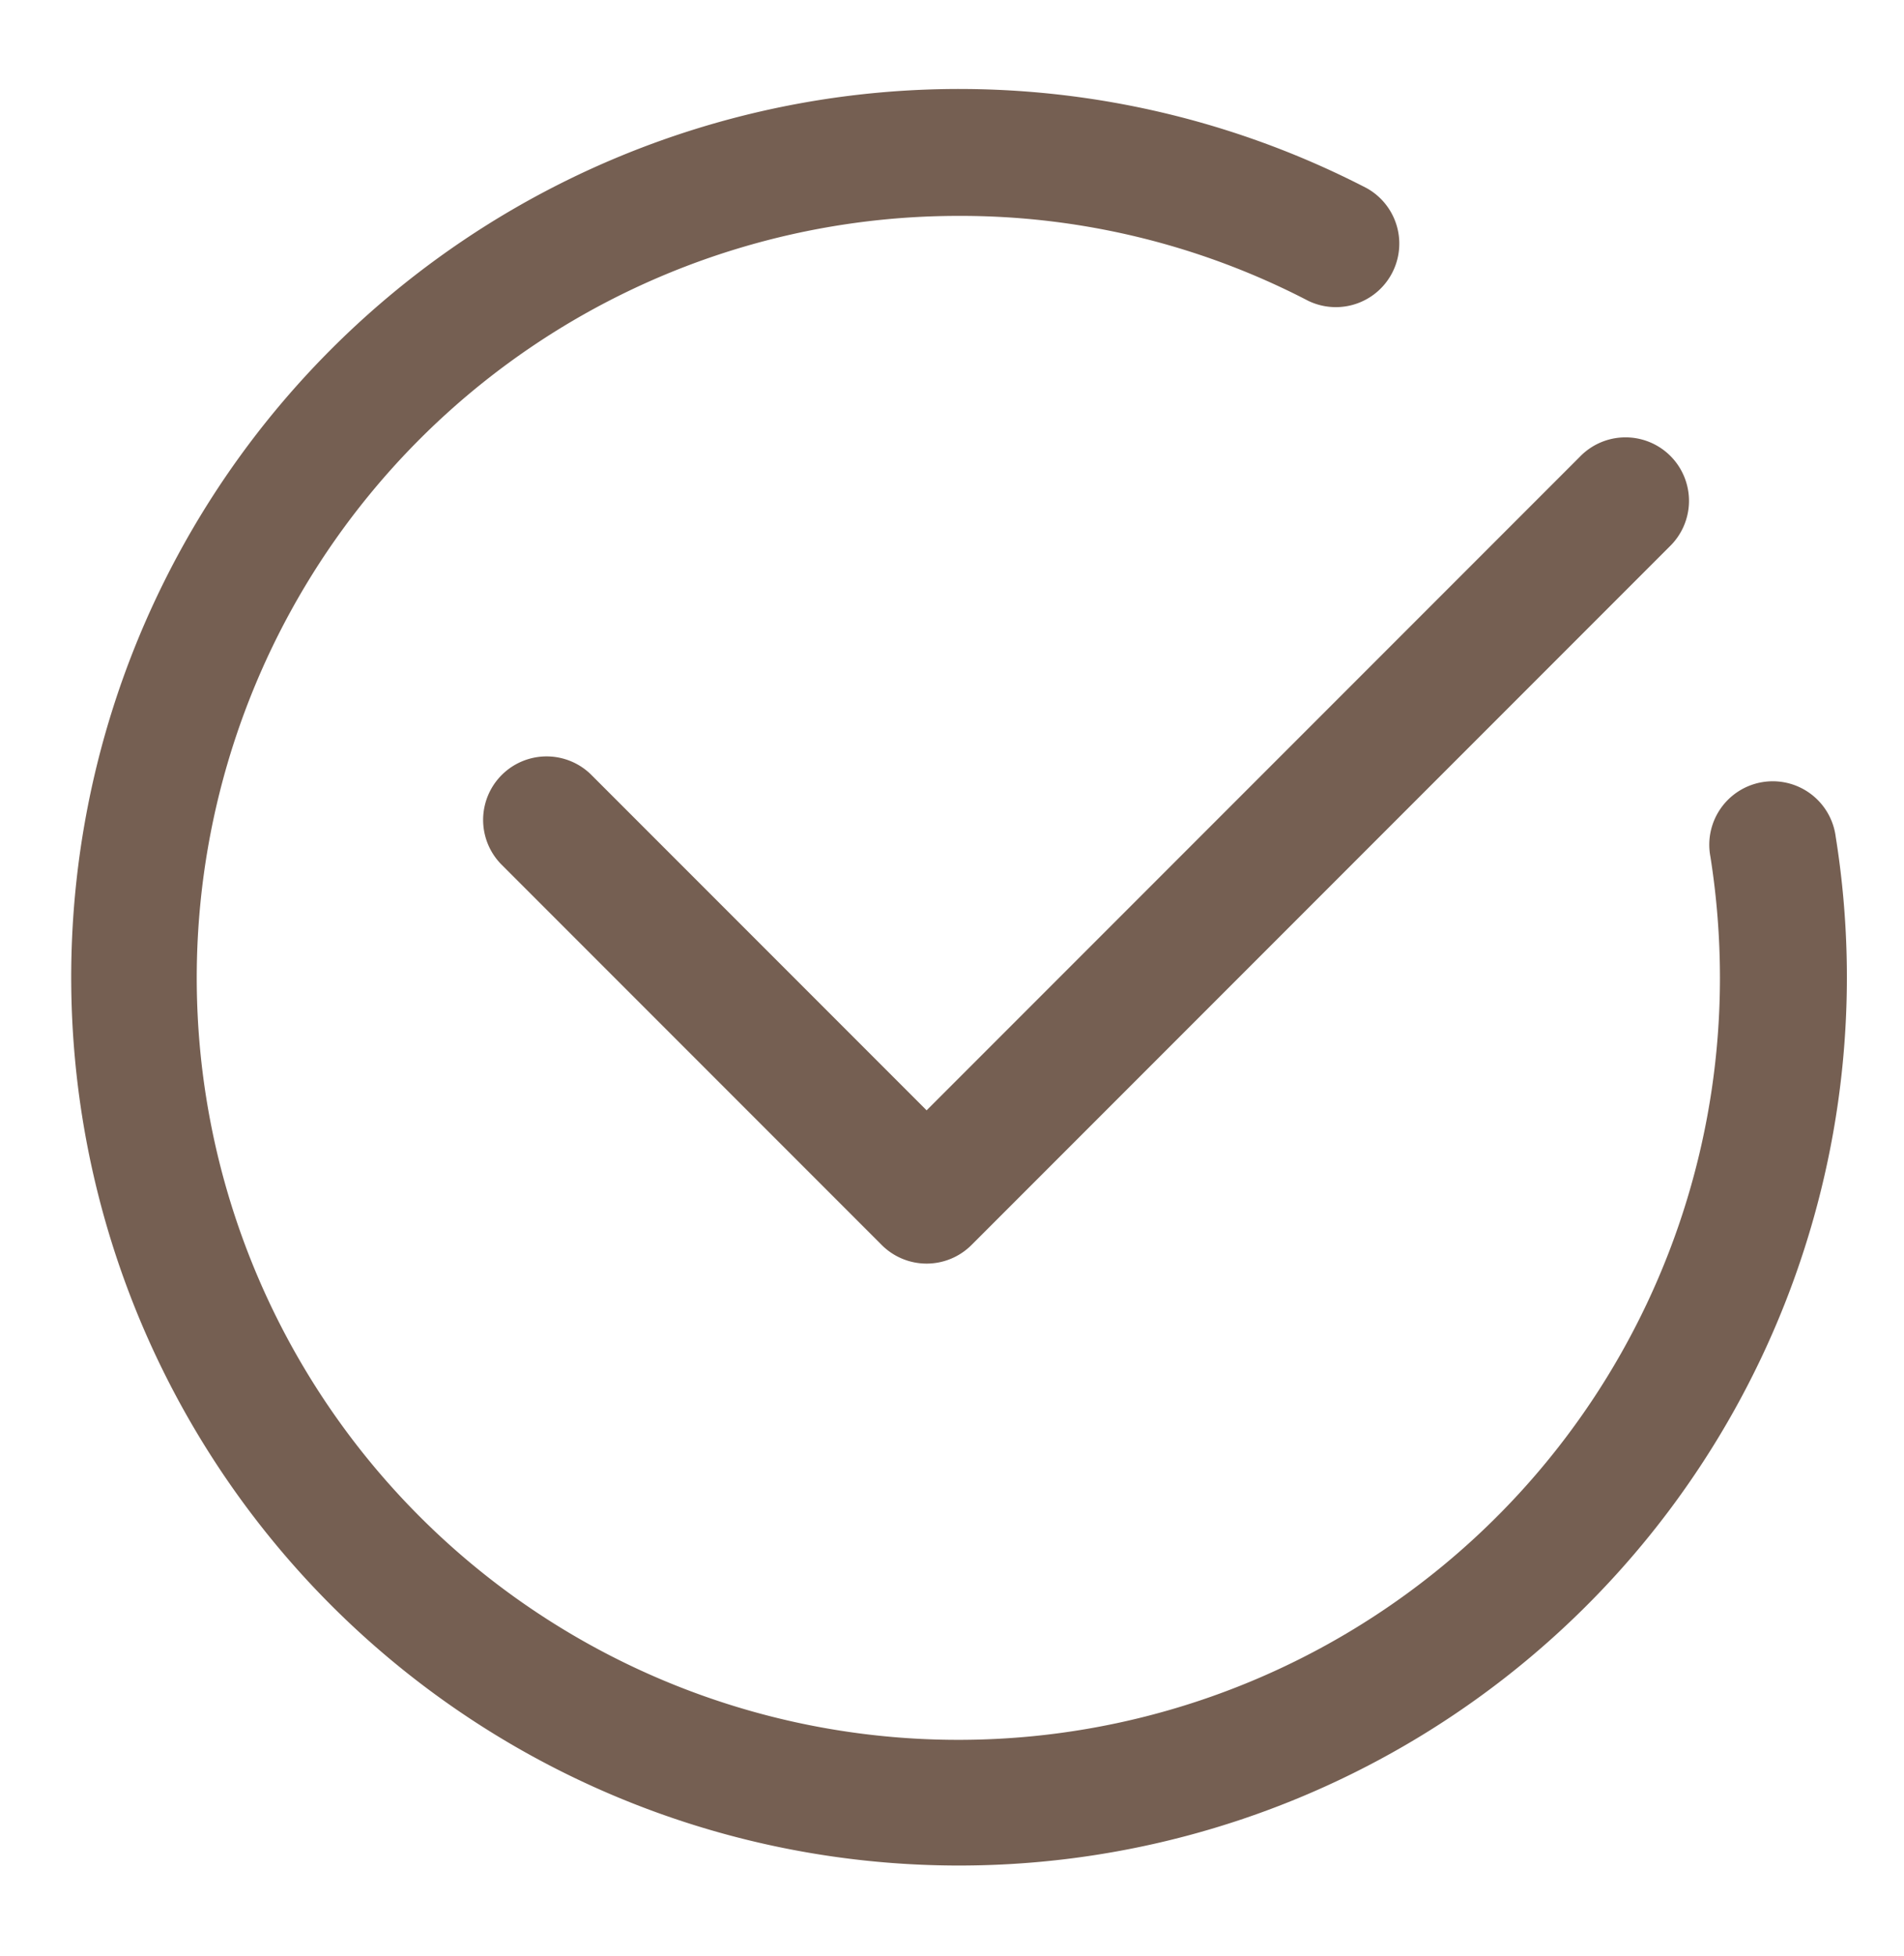
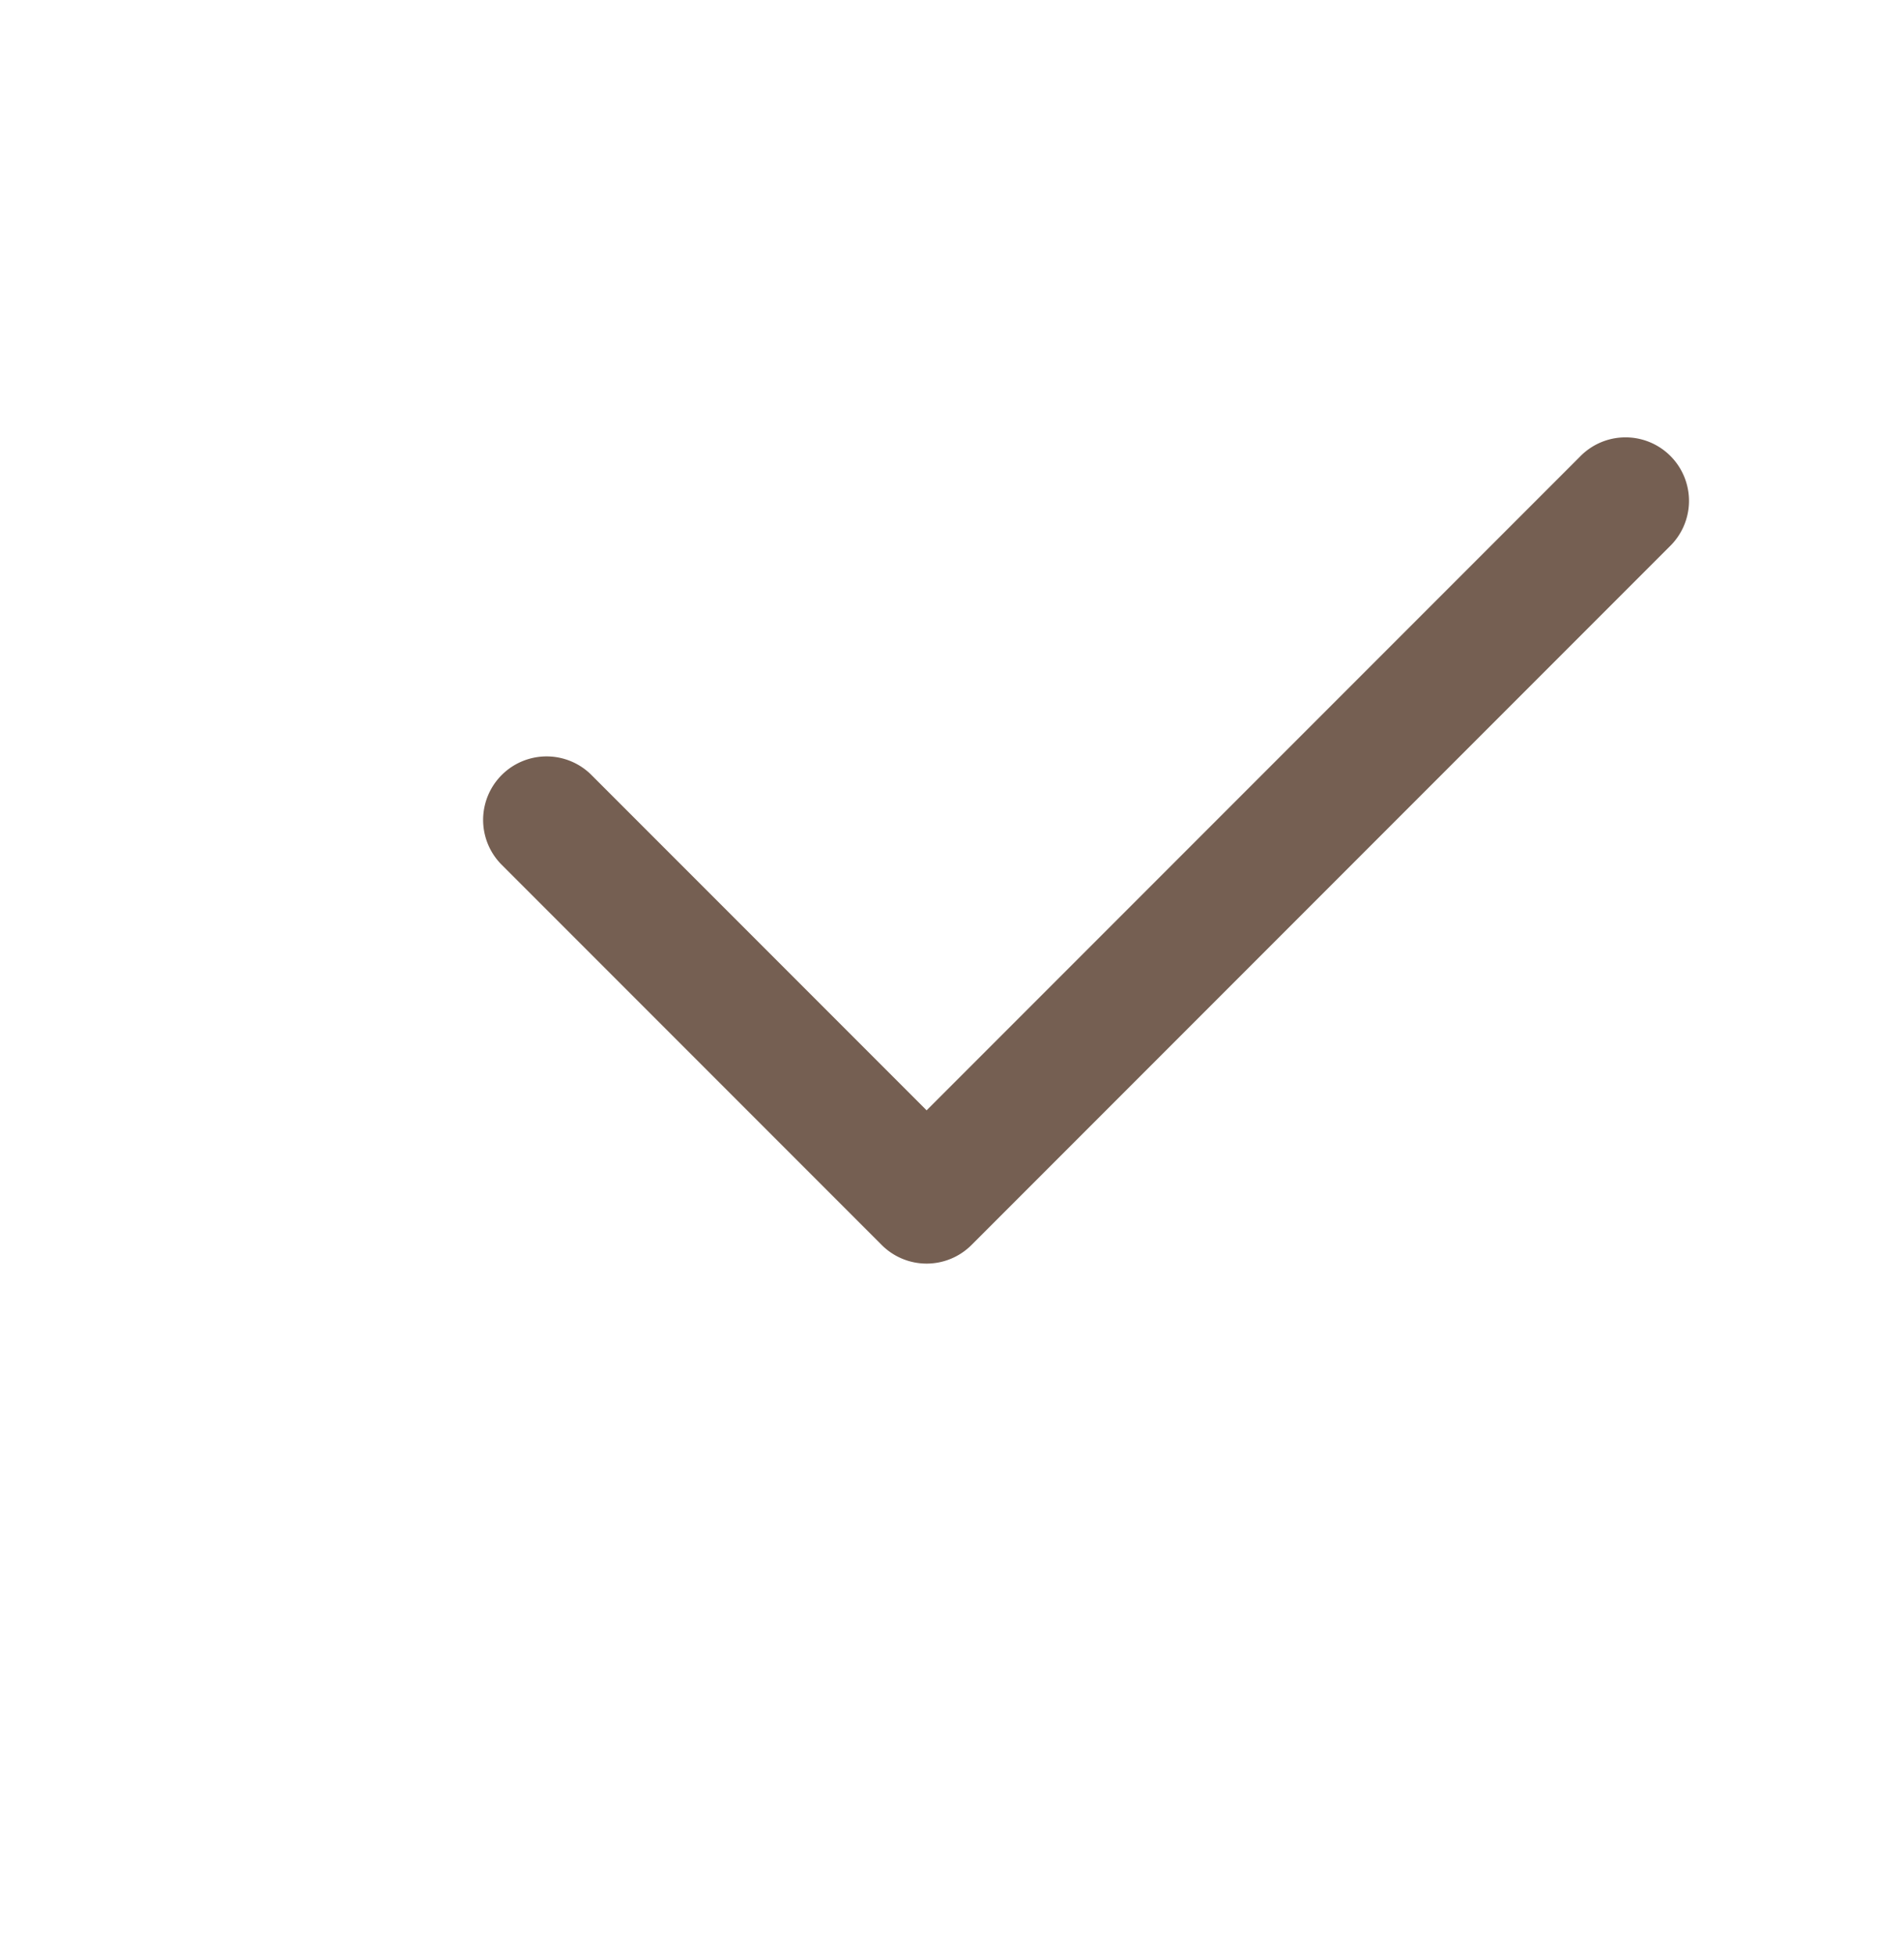
<svg xmlns="http://www.w3.org/2000/svg" fill="#755f52" height="30.8" preserveAspectRatio="xMidYMid meet" version="1" viewBox="0.9 0.6 30.0 30.8" width="30" zoomAndPan="magnify">
  <g id="change1_1">
-     <path d="M29.824,13.778a1,1,0,1,0-1.974.315A12.241,12.241,0,0,1,28,16,12,12,0,1,1,16,4a11.878,11.878,0,0,1,5.512,1.337,1,1,0,0,0,.92-1.775,13.989,13.989,0,1,0,7.392,10.216Z" />
    <path d="M10.207,12.793a1,1,0,0,0-1.414,1.414l6,6a1,1,0,0,0,1.414,0l11-11a1,1,0,1,0-1.414-1.414L15.5,18.086Z" />
  </g>
</svg>